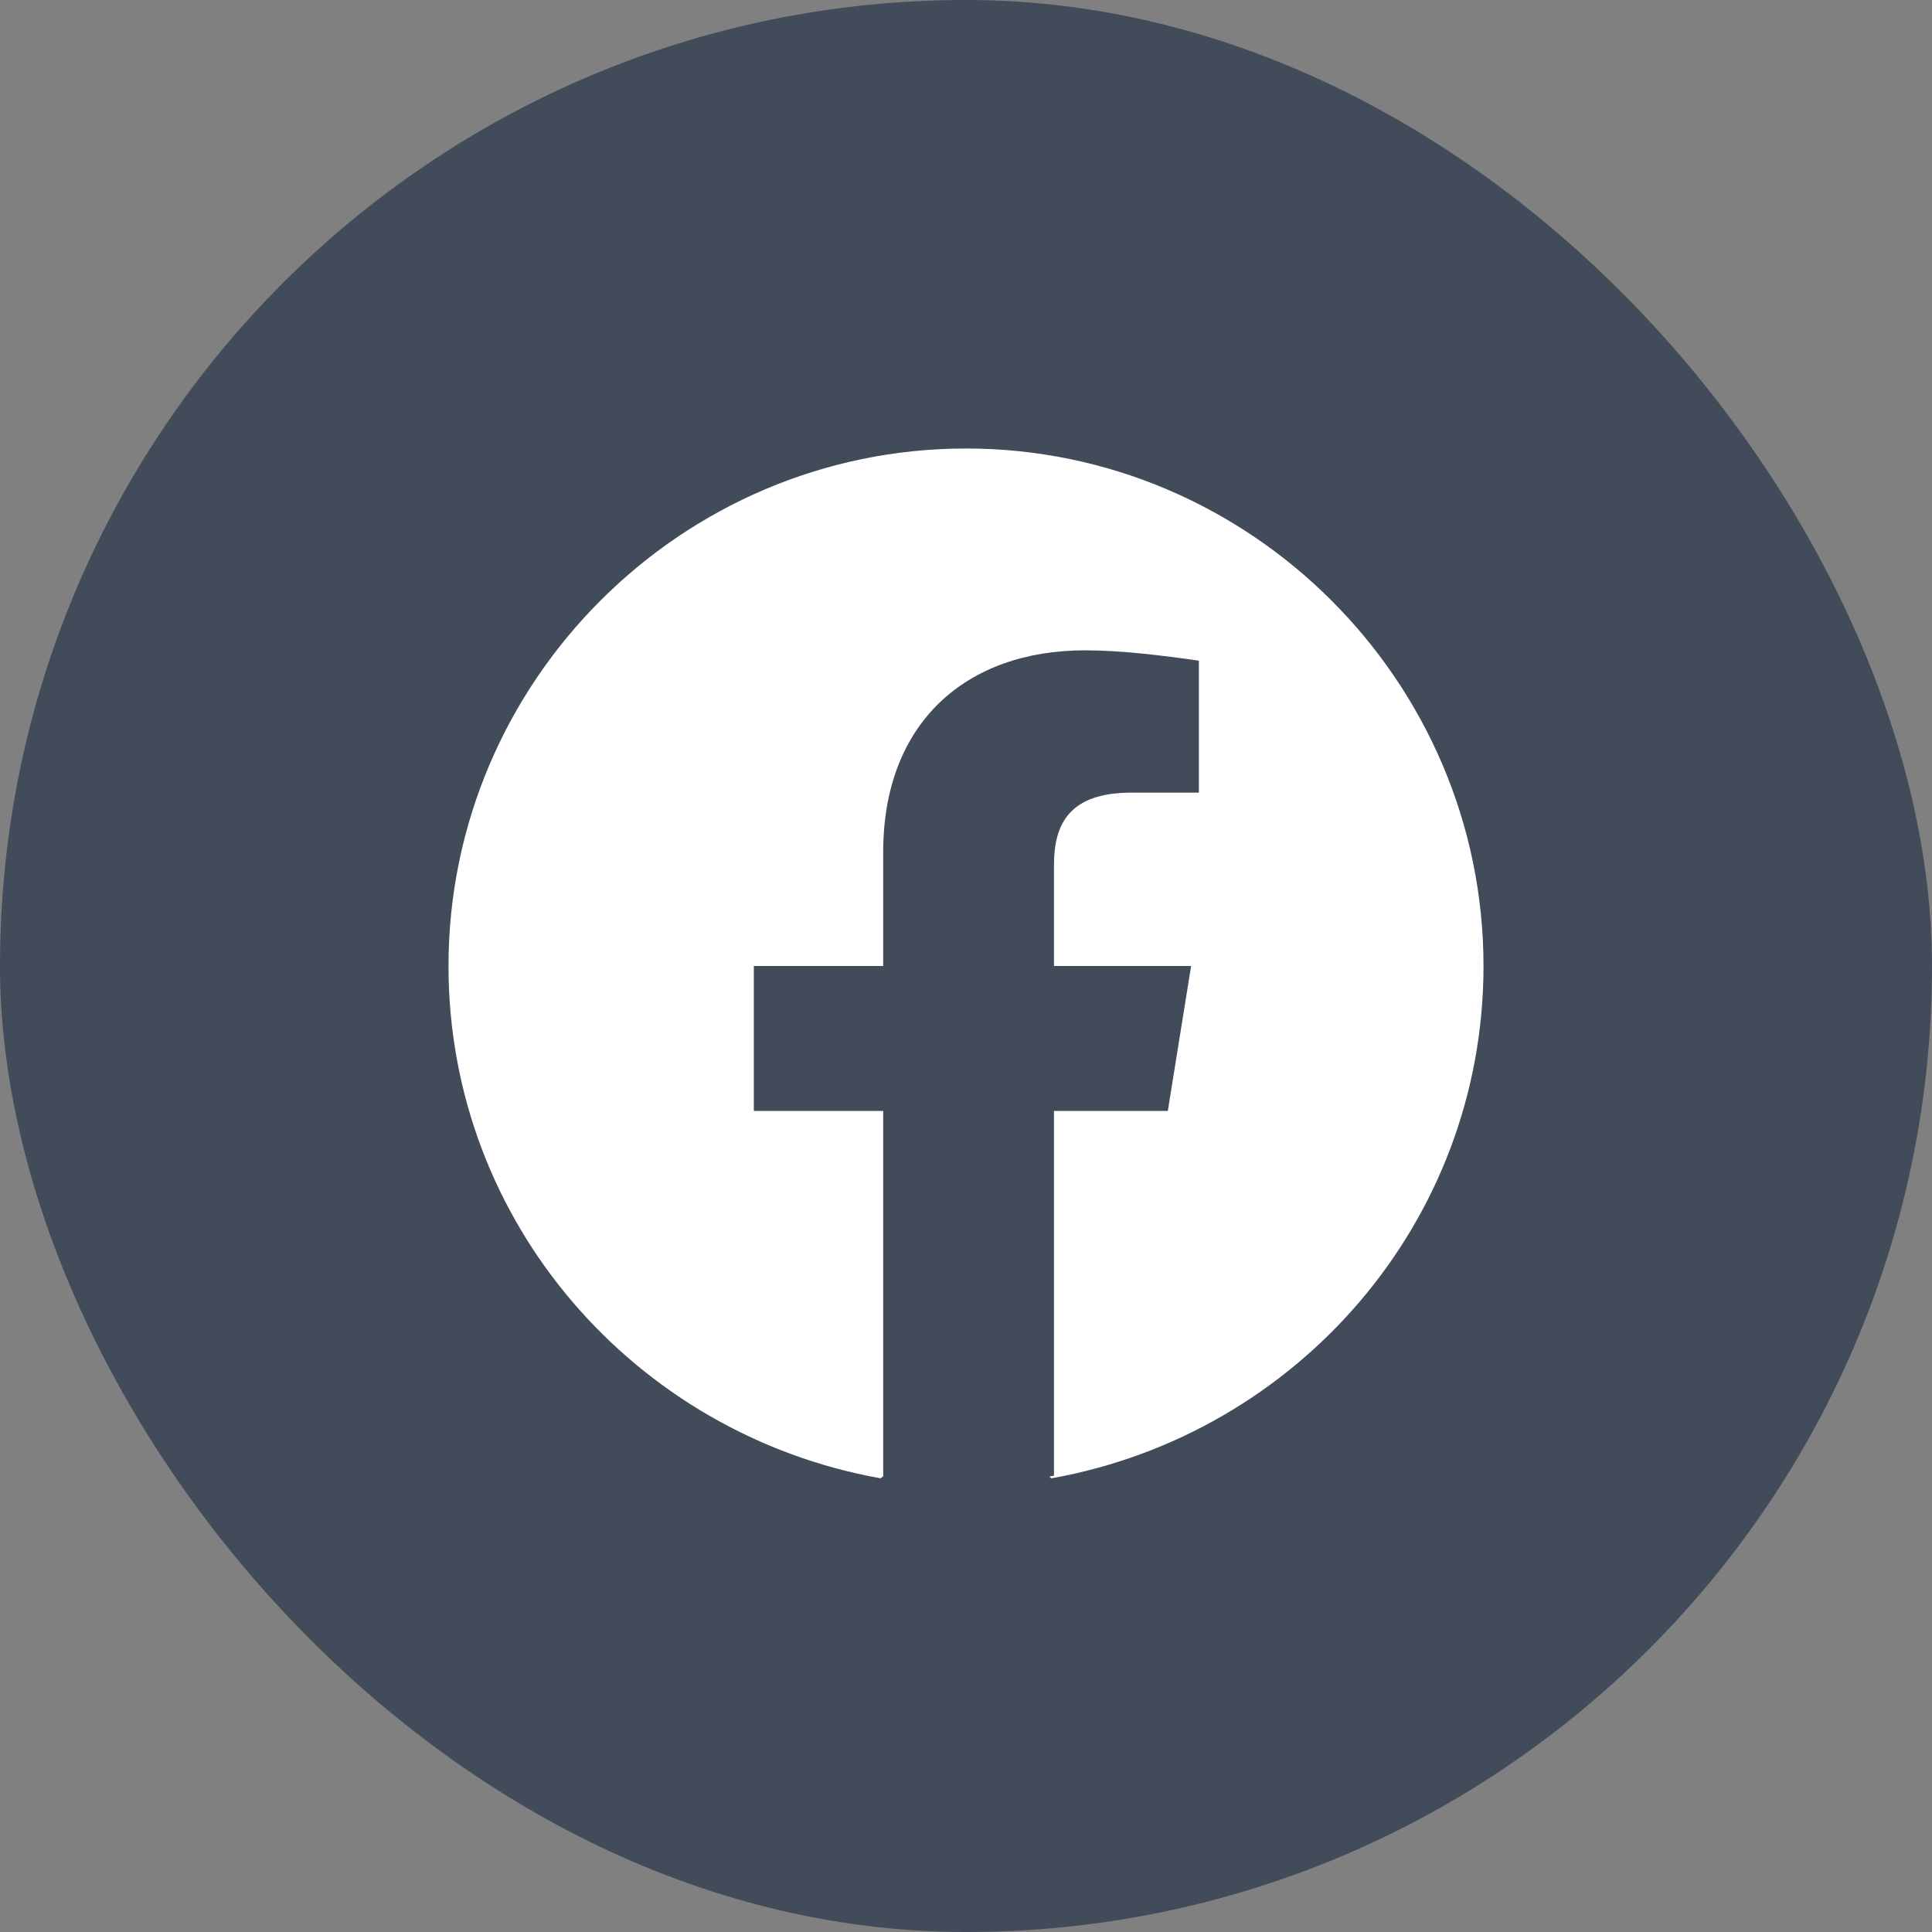
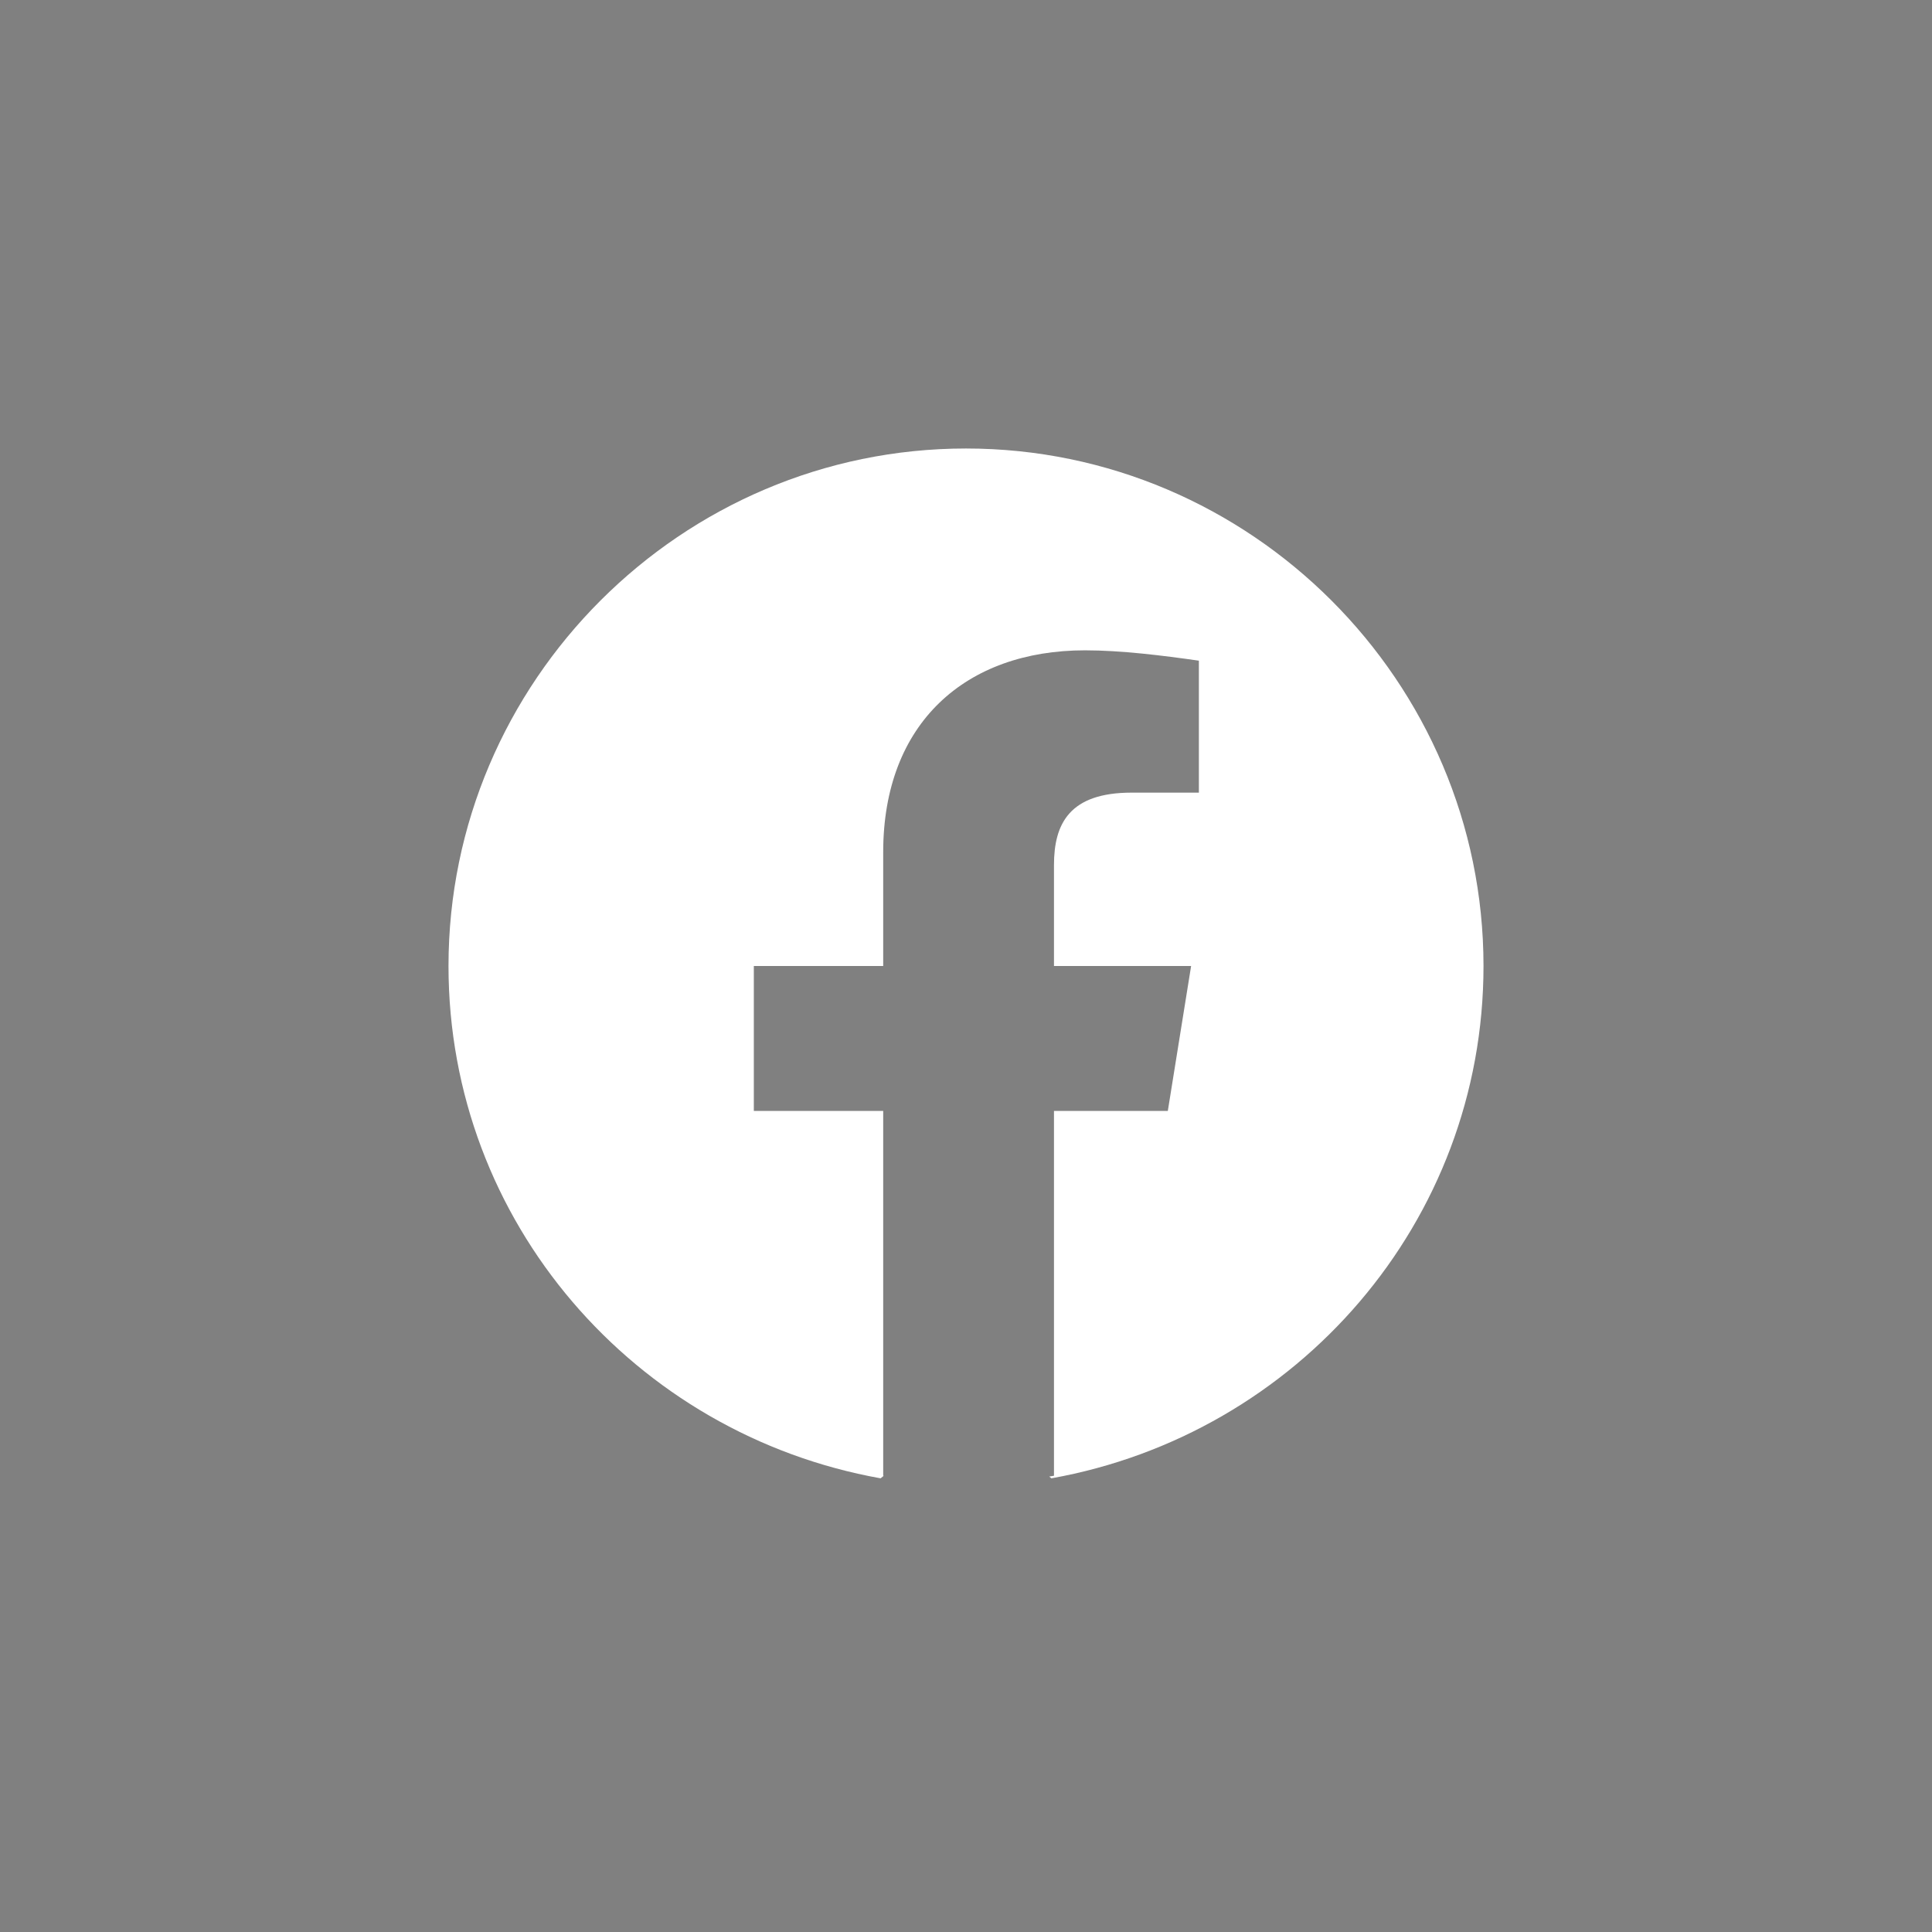
<svg xmlns="http://www.w3.org/2000/svg" width="56" height="56" viewBox="0 0 56 56" fill="none">
  <rect x="0" y="0" width="56" height="56" fill="#808080" stroke="none" />
-   <rect width="56" height="56" rx="28" fill="#414B5A" />
  <path d="M13 28C13 35.425 18.4 41.575 25.525 42.85L25.614 42.778C25.609 42.777 25.605 42.776 25.6 42.775V32.2H21.85V28H25.6V24.7C25.6 20.95 28 18.85 31.45 18.85C32.5 18.85 33.7 19 34.75 19.15V22.975H32.8C31 22.975 30.55 23.875 30.55 25.075V28H34.525L33.85 32.2H30.55V42.775C30.504 42.783 30.459 42.791 30.413 42.799L30.475 42.85C37.6 41.575 43 35.425 43 28C43 19.75 36.25 13 28 13C19.75 13 13 19.75 13 28Z" fill="white" />
</svg>